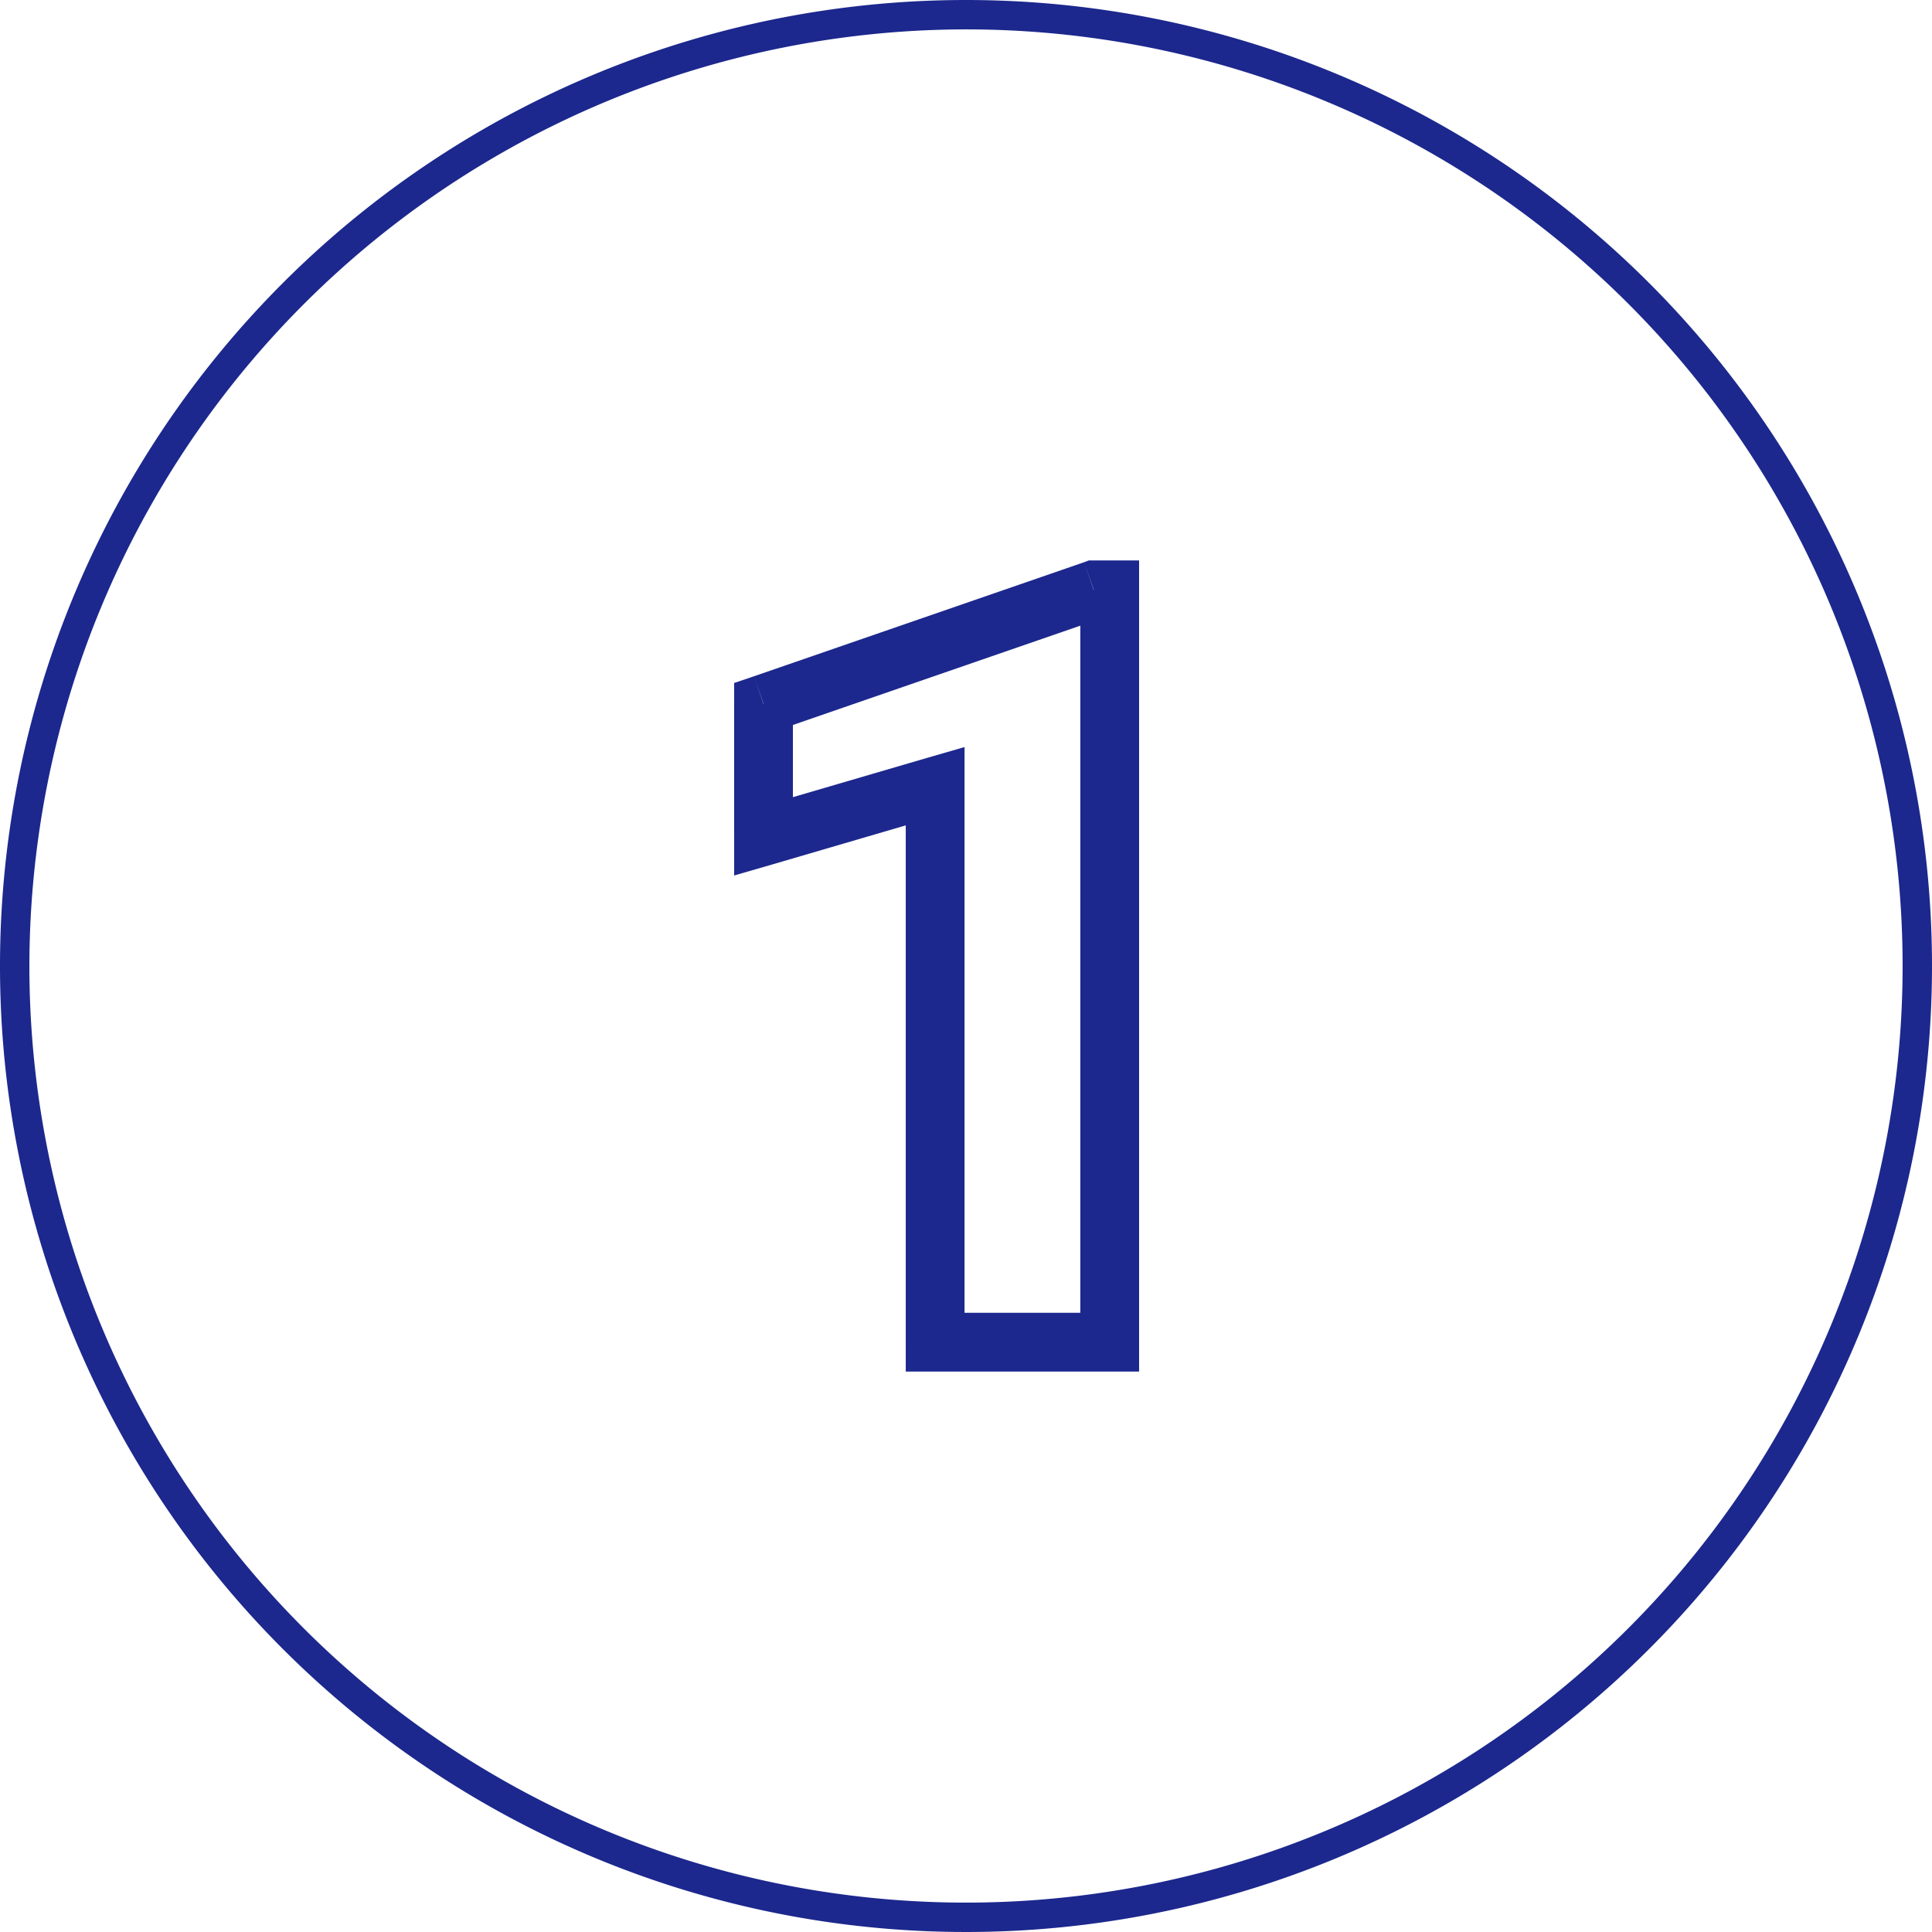
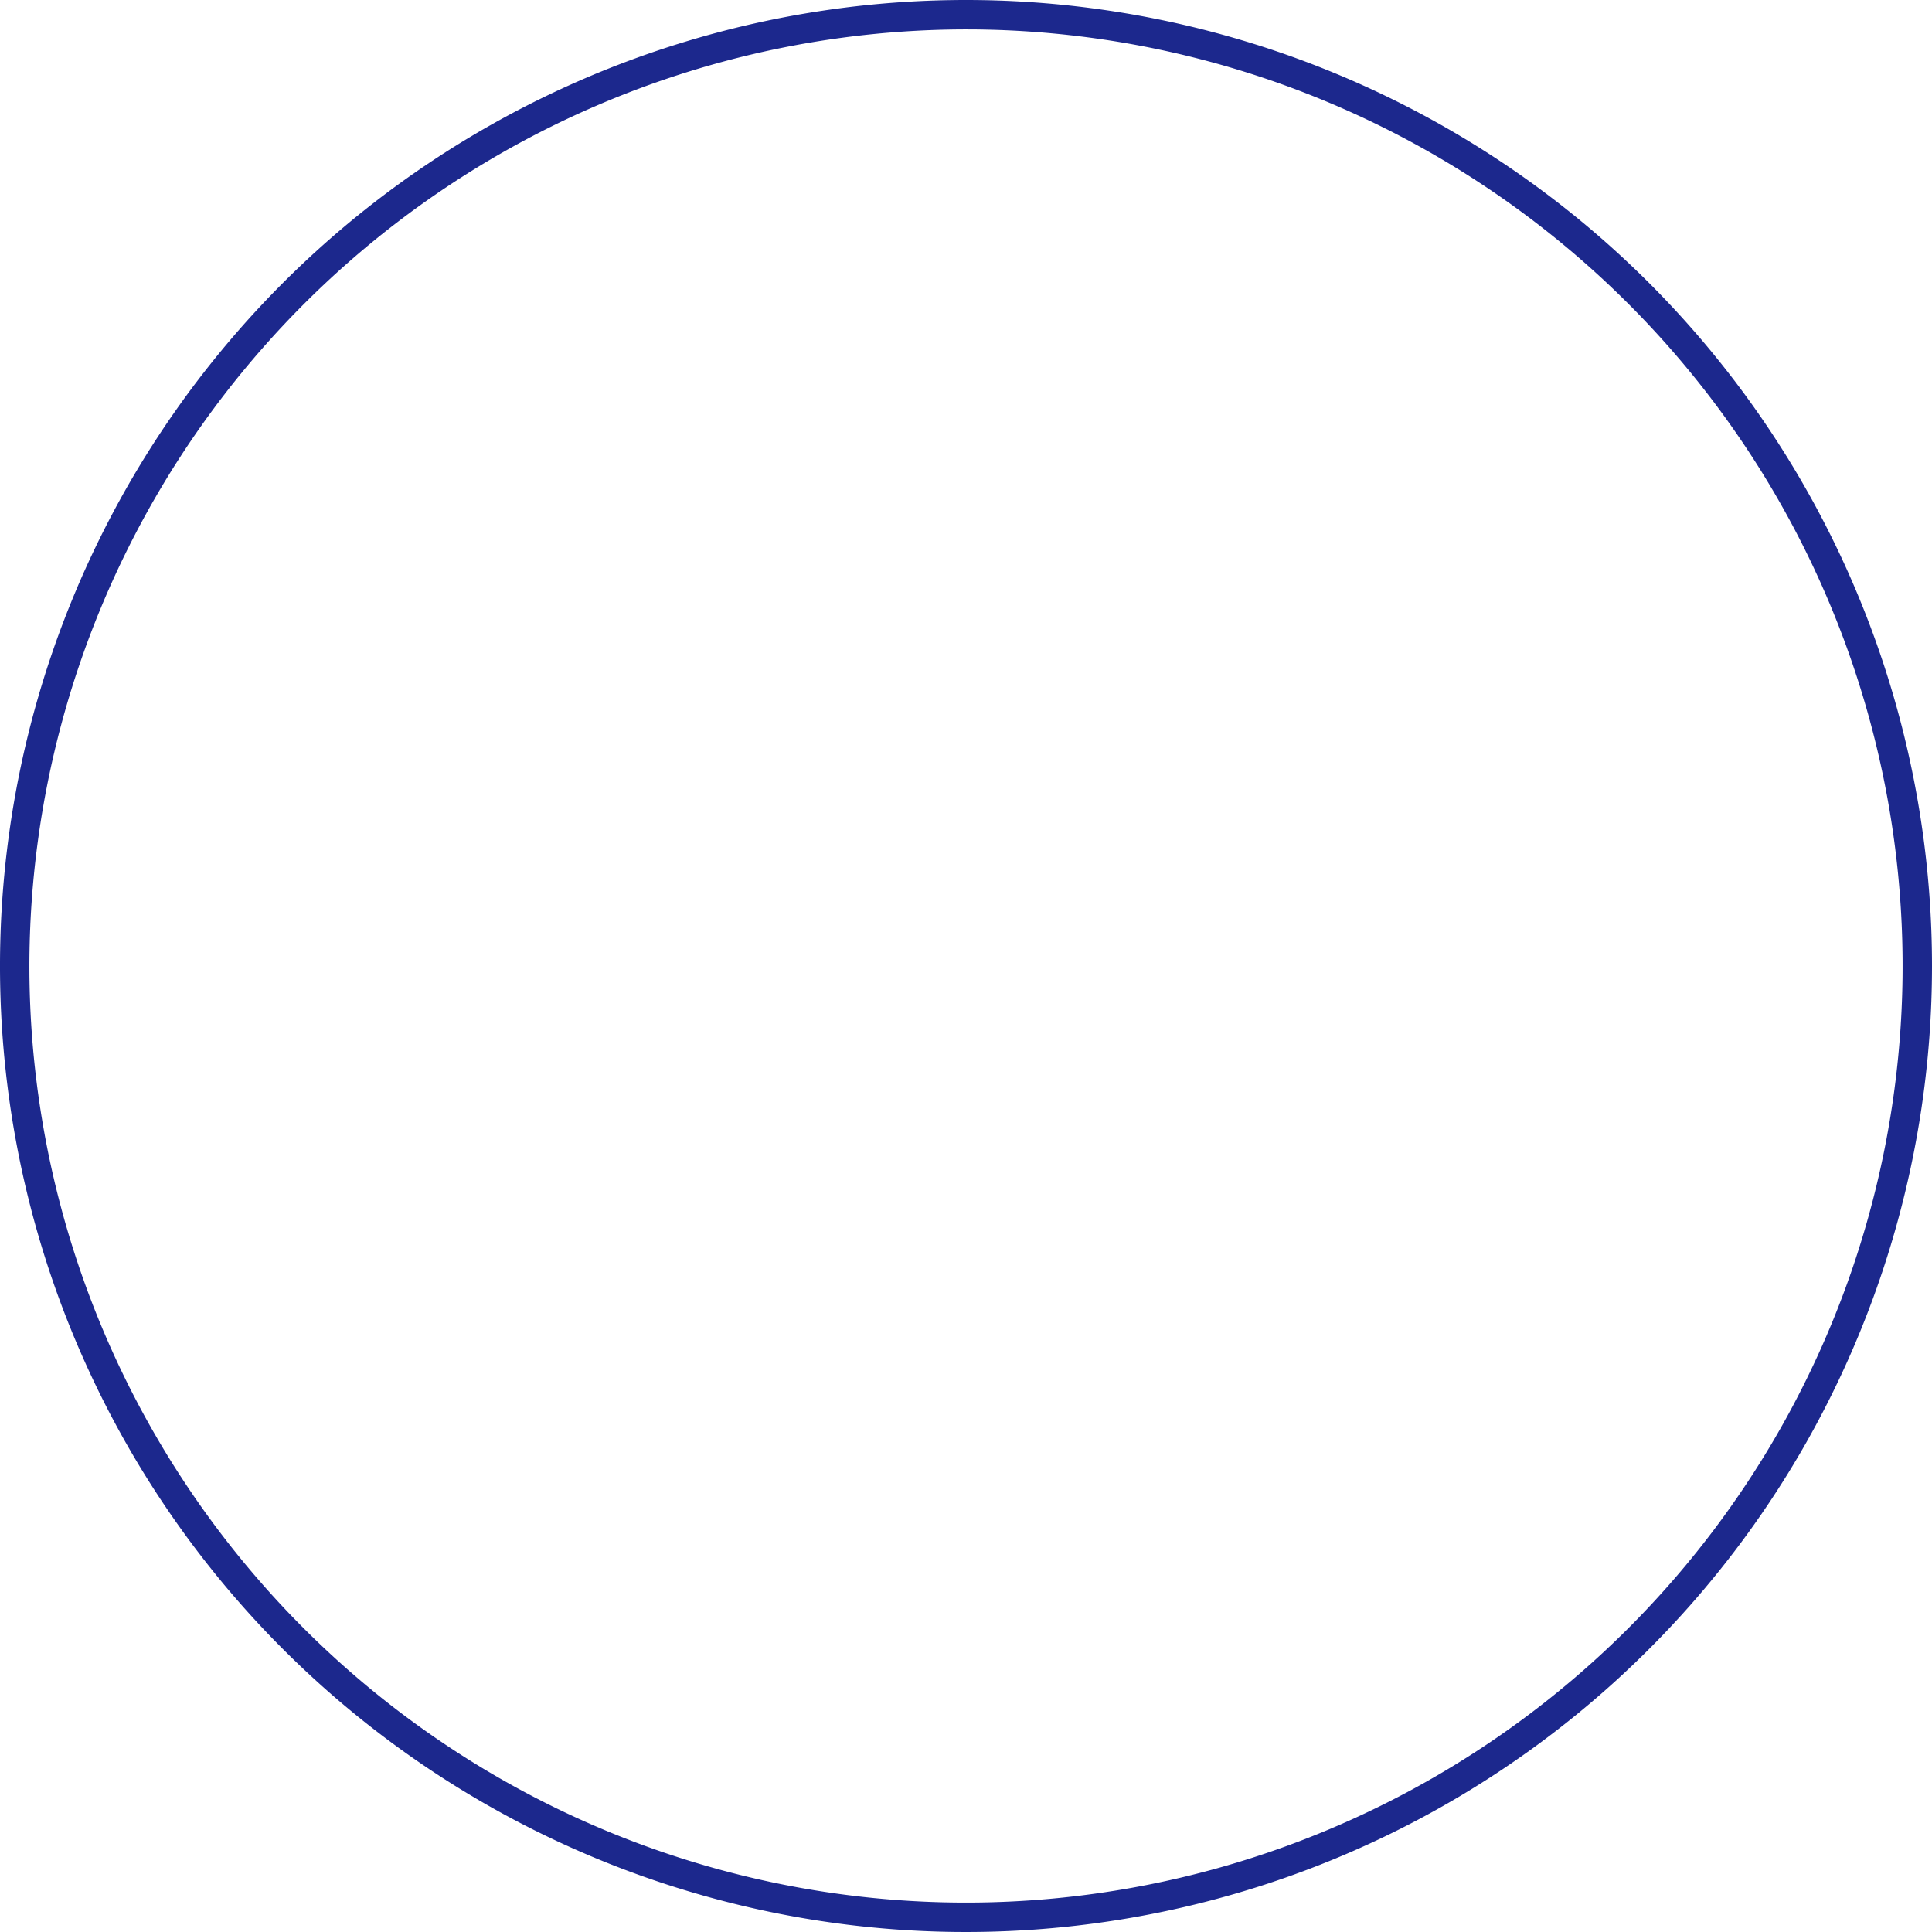
<svg xmlns="http://www.w3.org/2000/svg" id="Layer_7" data-name="Layer 7" viewBox="0 0 65.74 65.74">
  <defs>
    <style>.cls-1{fill:#1c288d;}</style>
  </defs>
  <path class="cls-1" d="M34.71,4.74A31.87,31.87,0,1,1,2.84,36.61,31.9,31.9,0,0,1,34.71,4.74m0-1A32.87,32.87,0,1,0,67.58,36.61,32.87,32.87,0,0,0,34.71,3.74Z" transform="translate(-1.84 -3.74)" />
-   <path class="cls-1" d="M39.6,49.41v1h1v-1Zm-5.94,0h-1v1h1Zm0-18.92h1V29.16l-1.28.37ZM27.82,32.2h-1v1.33l1.28-.37Zm0-4.5-.32-.95-.68.23v.72Zm11.24-3.89v-1h-.17l-.16.06Zm.54,0h1v-1h-1Zm0,24.6H33.66v2H39.6Zm-4.94,1V30.49h-2V49.41ZM33.38,29.53l-5.84,1.71.56,1.92,5.84-1.71ZM28.82,32.2V27.7h-2v4.5Zm-.67-3.56,11.23-3.88-.65-1.89L27.5,26.75Zm10.91-3.83h.54v-2h-.54Zm-.46-1v25.6h2V23.81Z" transform="translate(-1.84 -3.74)" />
</svg>